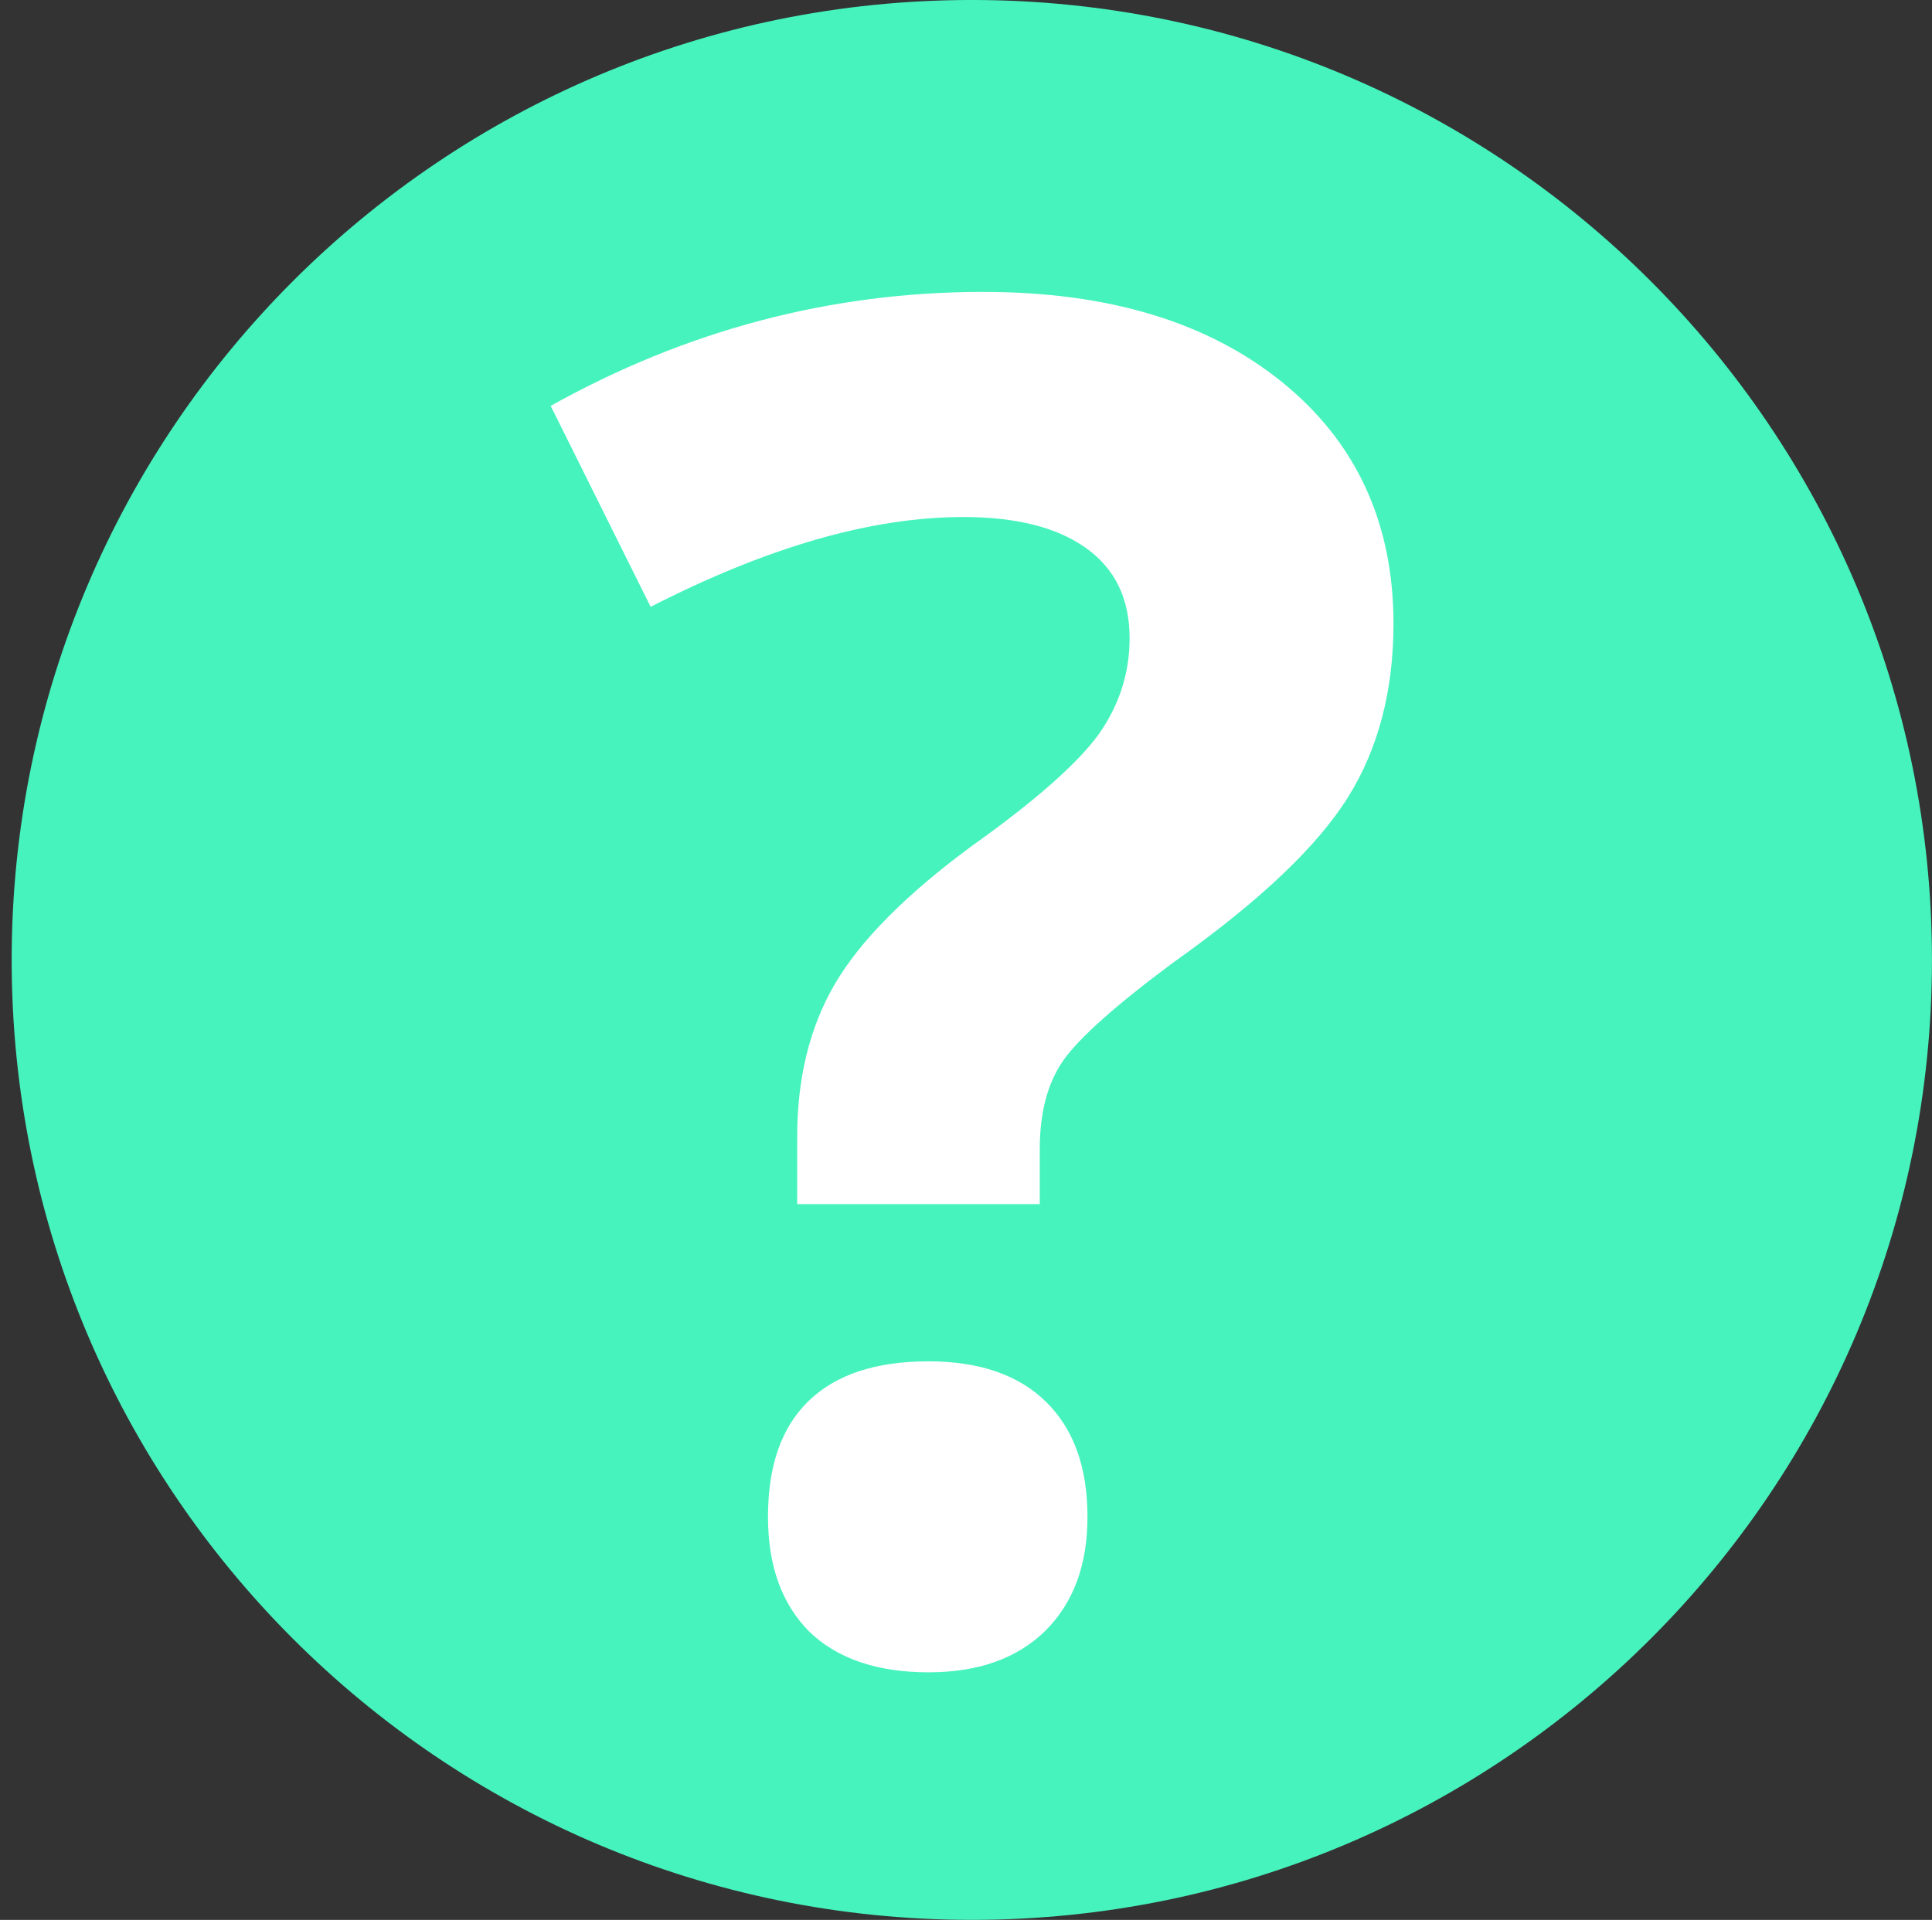
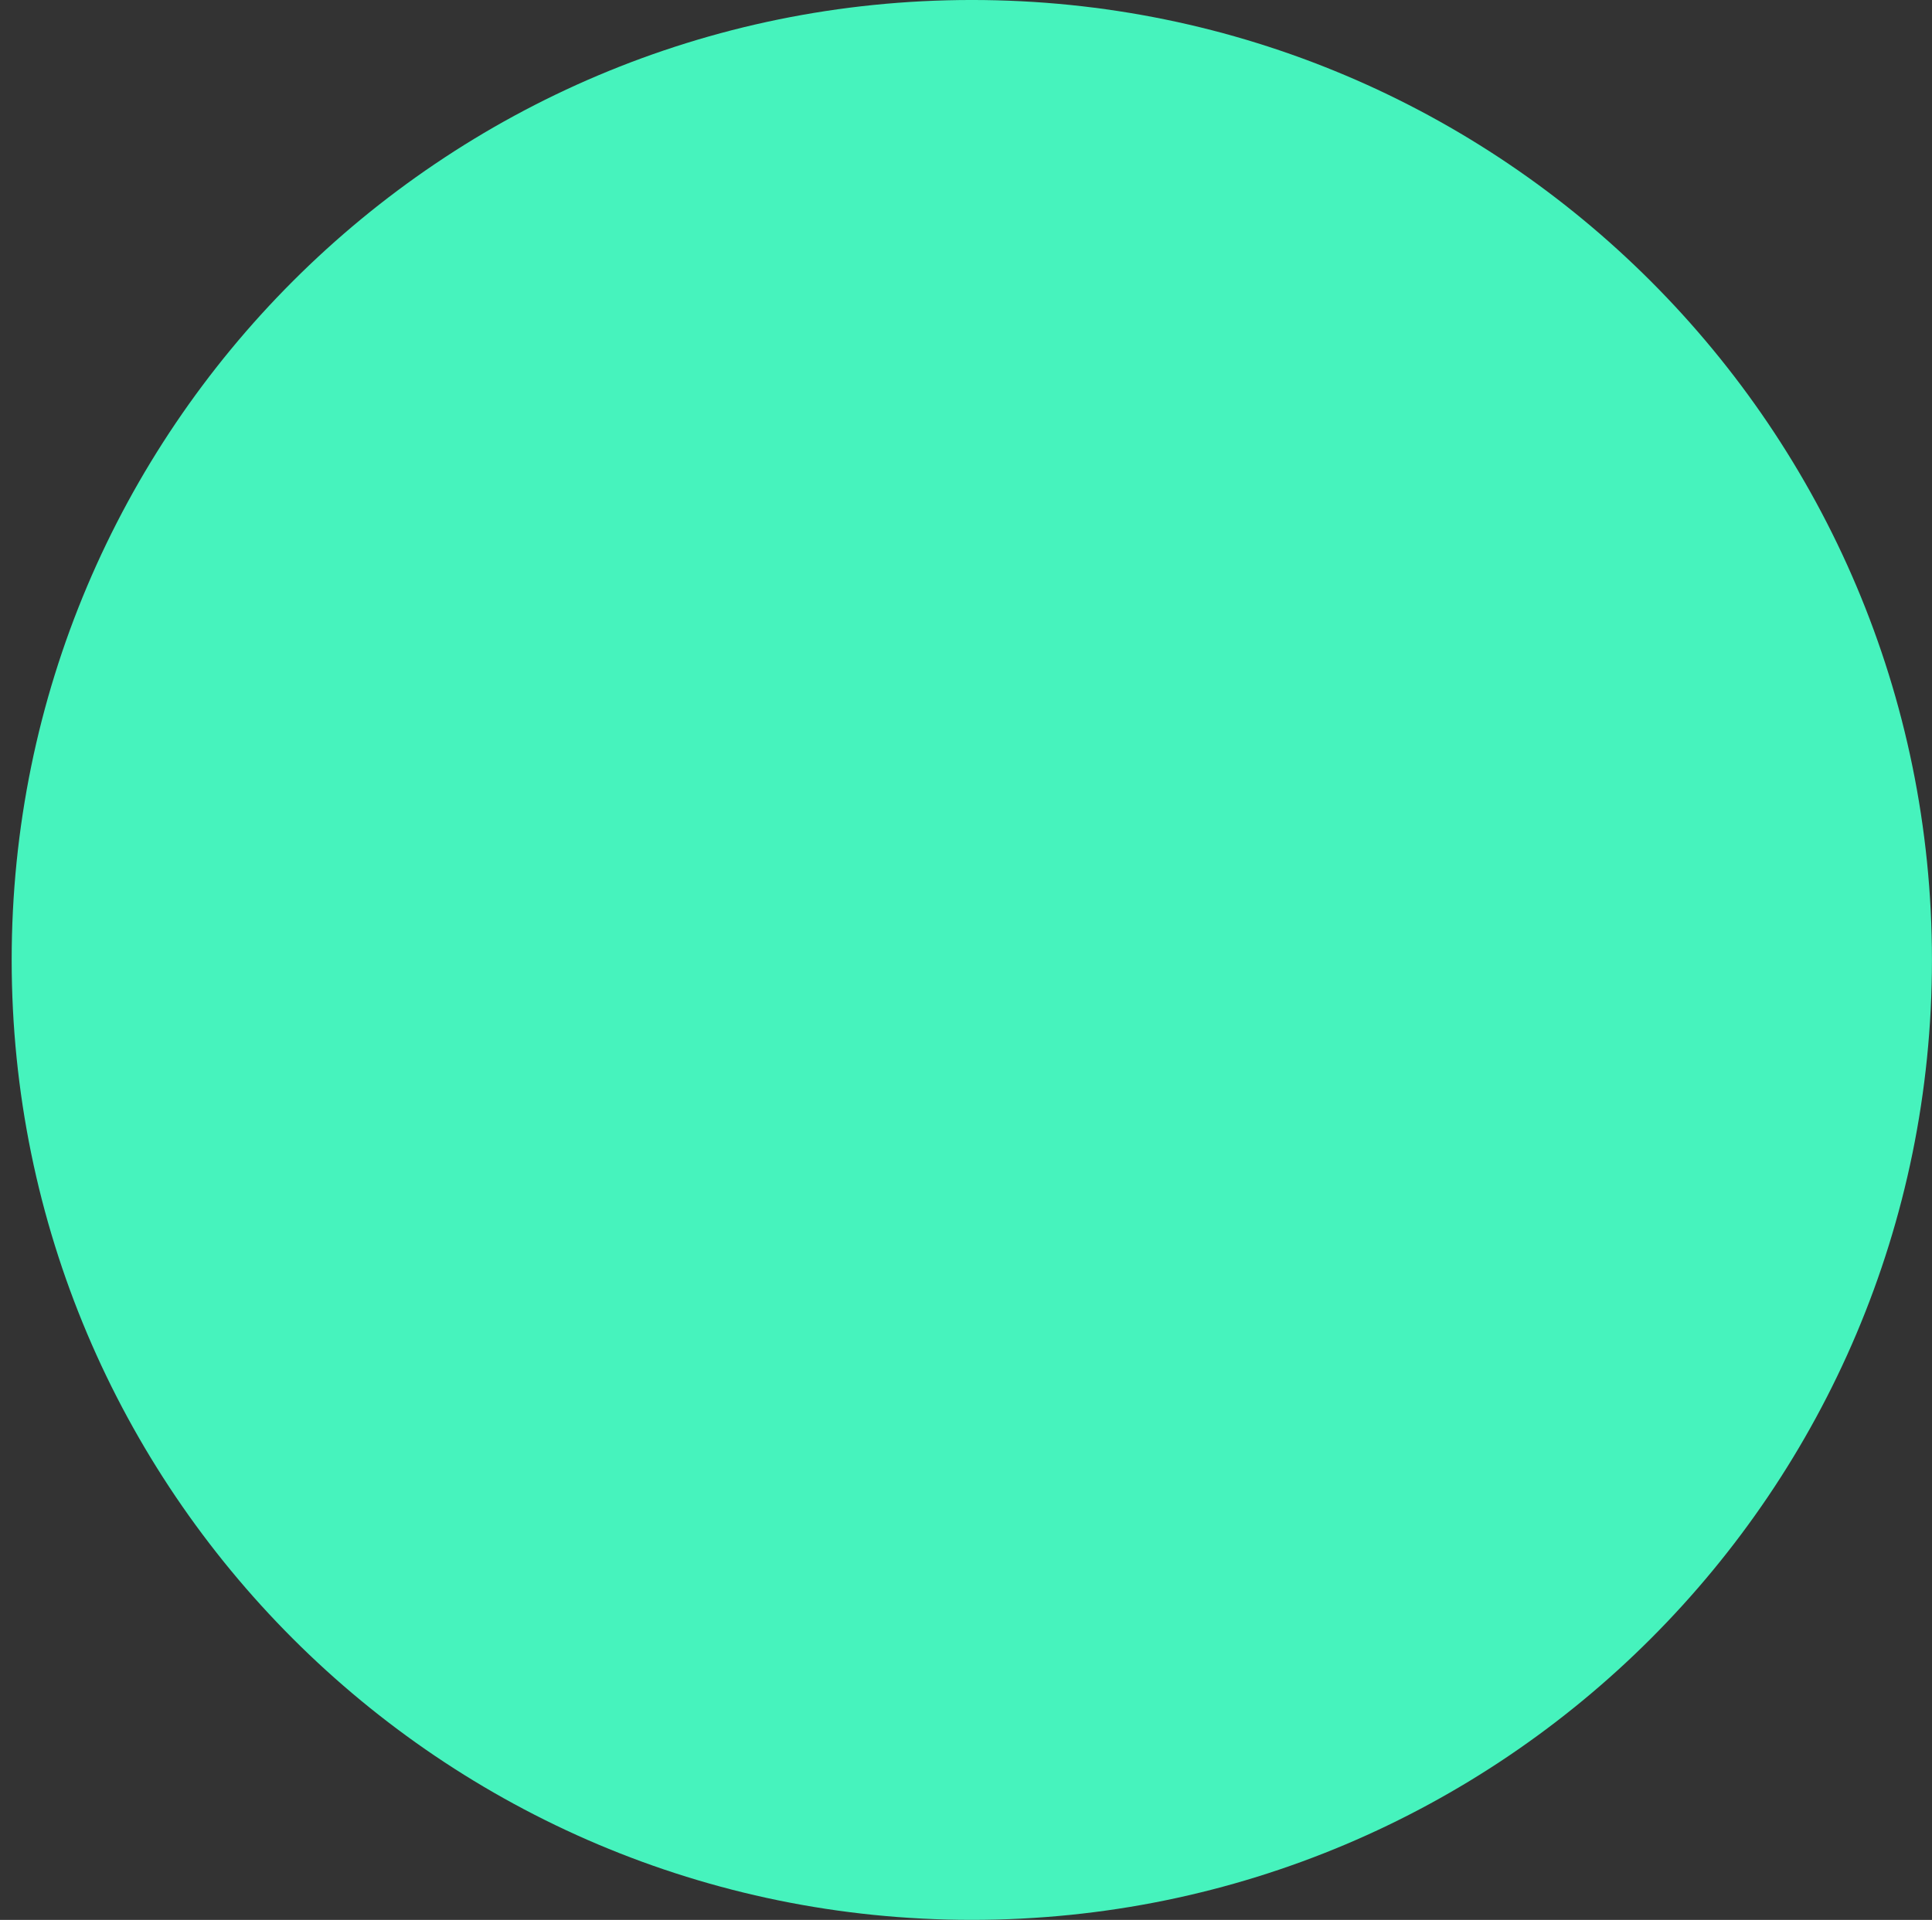
<svg xmlns="http://www.w3.org/2000/svg" width="165" height="164" viewBox="0 0 165 164" fill="none">
  <rect x="0" y="0" width="165" height="164" fill="#333333" stroke="none" />
  <path d="M82.997 163.999C128.284 163.999 164.997 127.287 164.997 81.999C164.997 36.712 128.284 -0.001 82.997 -0.001C37.71 -0.001 0.997 36.712 0.997 81.999C0.997 127.287 37.71 163.999 82.997 163.999Z" fill="#46F3BD" />
-   <path d="M68.083 102.859V97.105C68.083 92.118 69.138 87.754 71.296 84.062C73.454 80.369 77.338 76.437 82.996 72.265C88.463 68.381 92.059 65.168 93.834 62.723C95.56 60.277 96.471 57.544 96.471 54.523C96.471 51.118 95.224 48.576 92.731 46.802C90.237 45.028 86.737 44.165 82.277 44.165C74.46 44.165 65.589 46.706 55.567 51.837L47.031 34.67C58.636 28.196 70.96 24.936 83.955 24.936C94.697 24.936 103.184 27.525 109.514 32.656C115.844 37.787 119.009 44.692 119.009 53.276C119.009 58.982 117.714 63.969 115.125 68.093C112.535 72.265 107.596 76.965 100.307 82.144C95.32 85.836 92.155 88.665 90.812 90.583C89.47 92.501 88.799 95.043 88.799 98.16V102.859H68.083V102.859ZM65.589 129.569C65.589 125.206 66.74 121.897 69.09 119.643C71.439 117.389 74.844 116.286 79.304 116.286C83.62 116.286 86.976 117.437 89.326 119.739C91.676 122.041 92.874 125.302 92.874 129.569C92.874 133.693 91.676 136.906 89.278 139.304C86.88 141.654 83.572 142.852 79.304 142.852C74.94 142.852 71.535 141.702 69.138 139.4C66.788 137.05 65.589 133.789 65.589 129.569Z" fill="white" />
</svg>